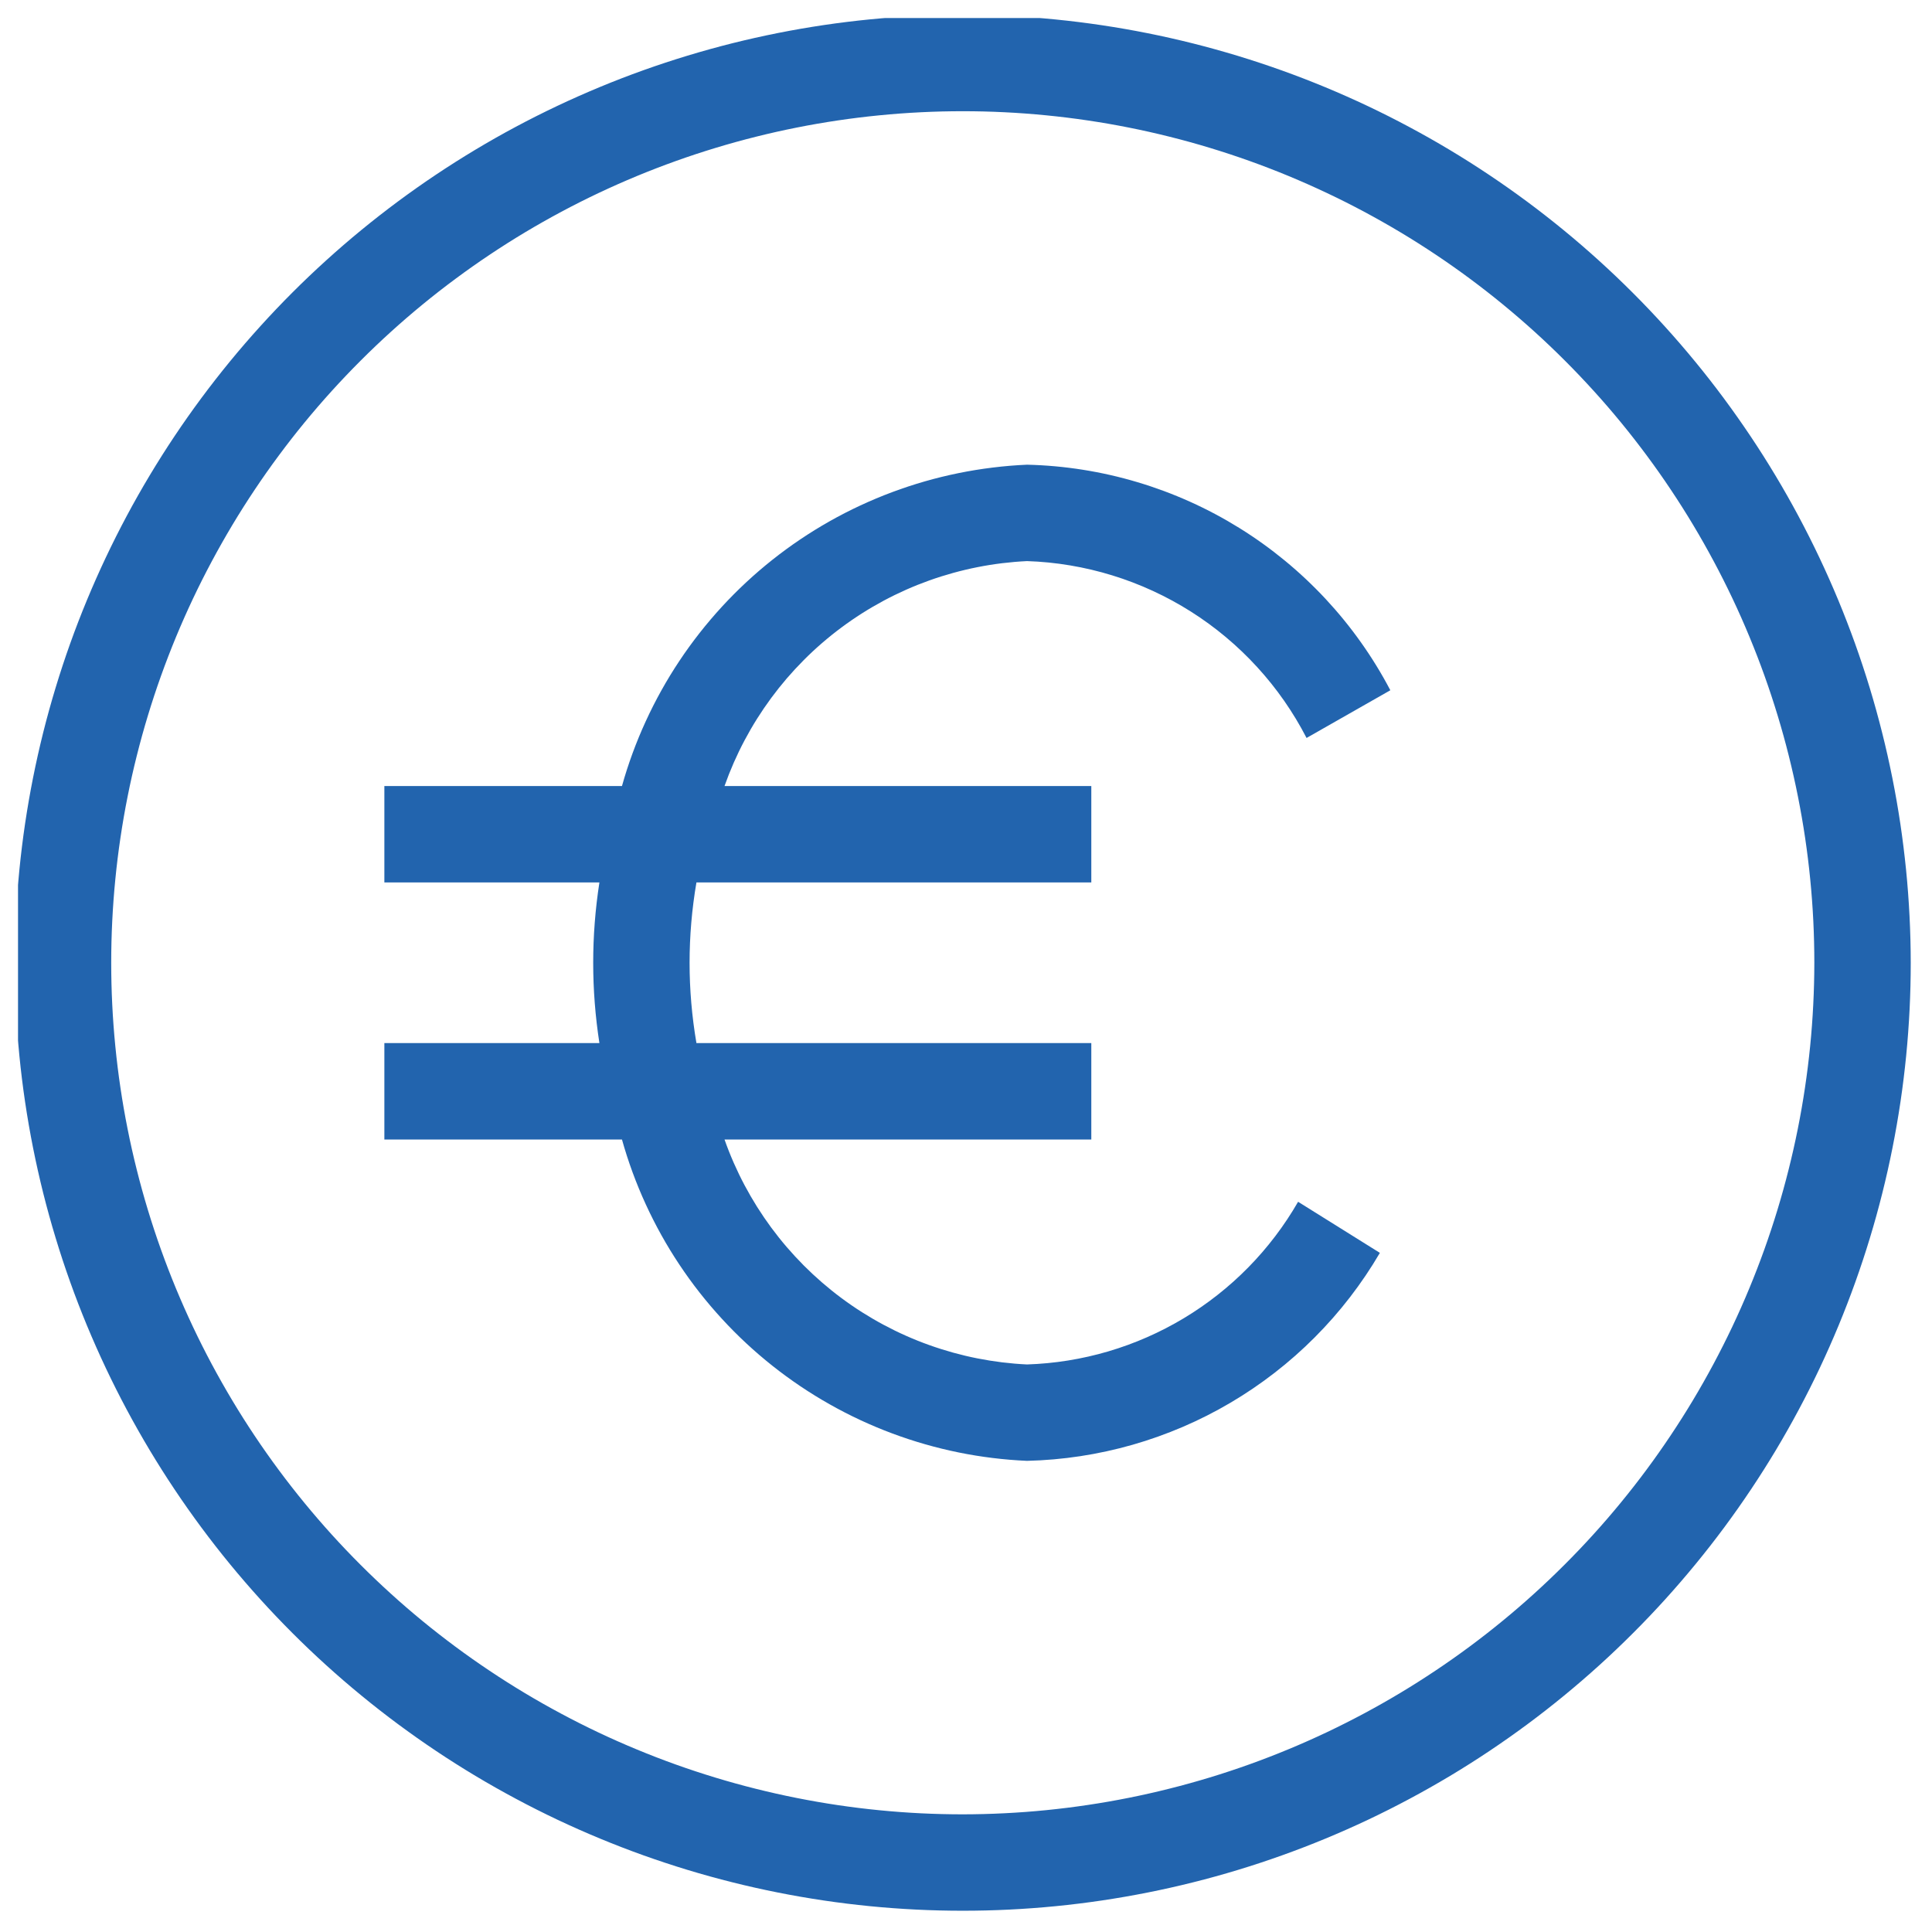
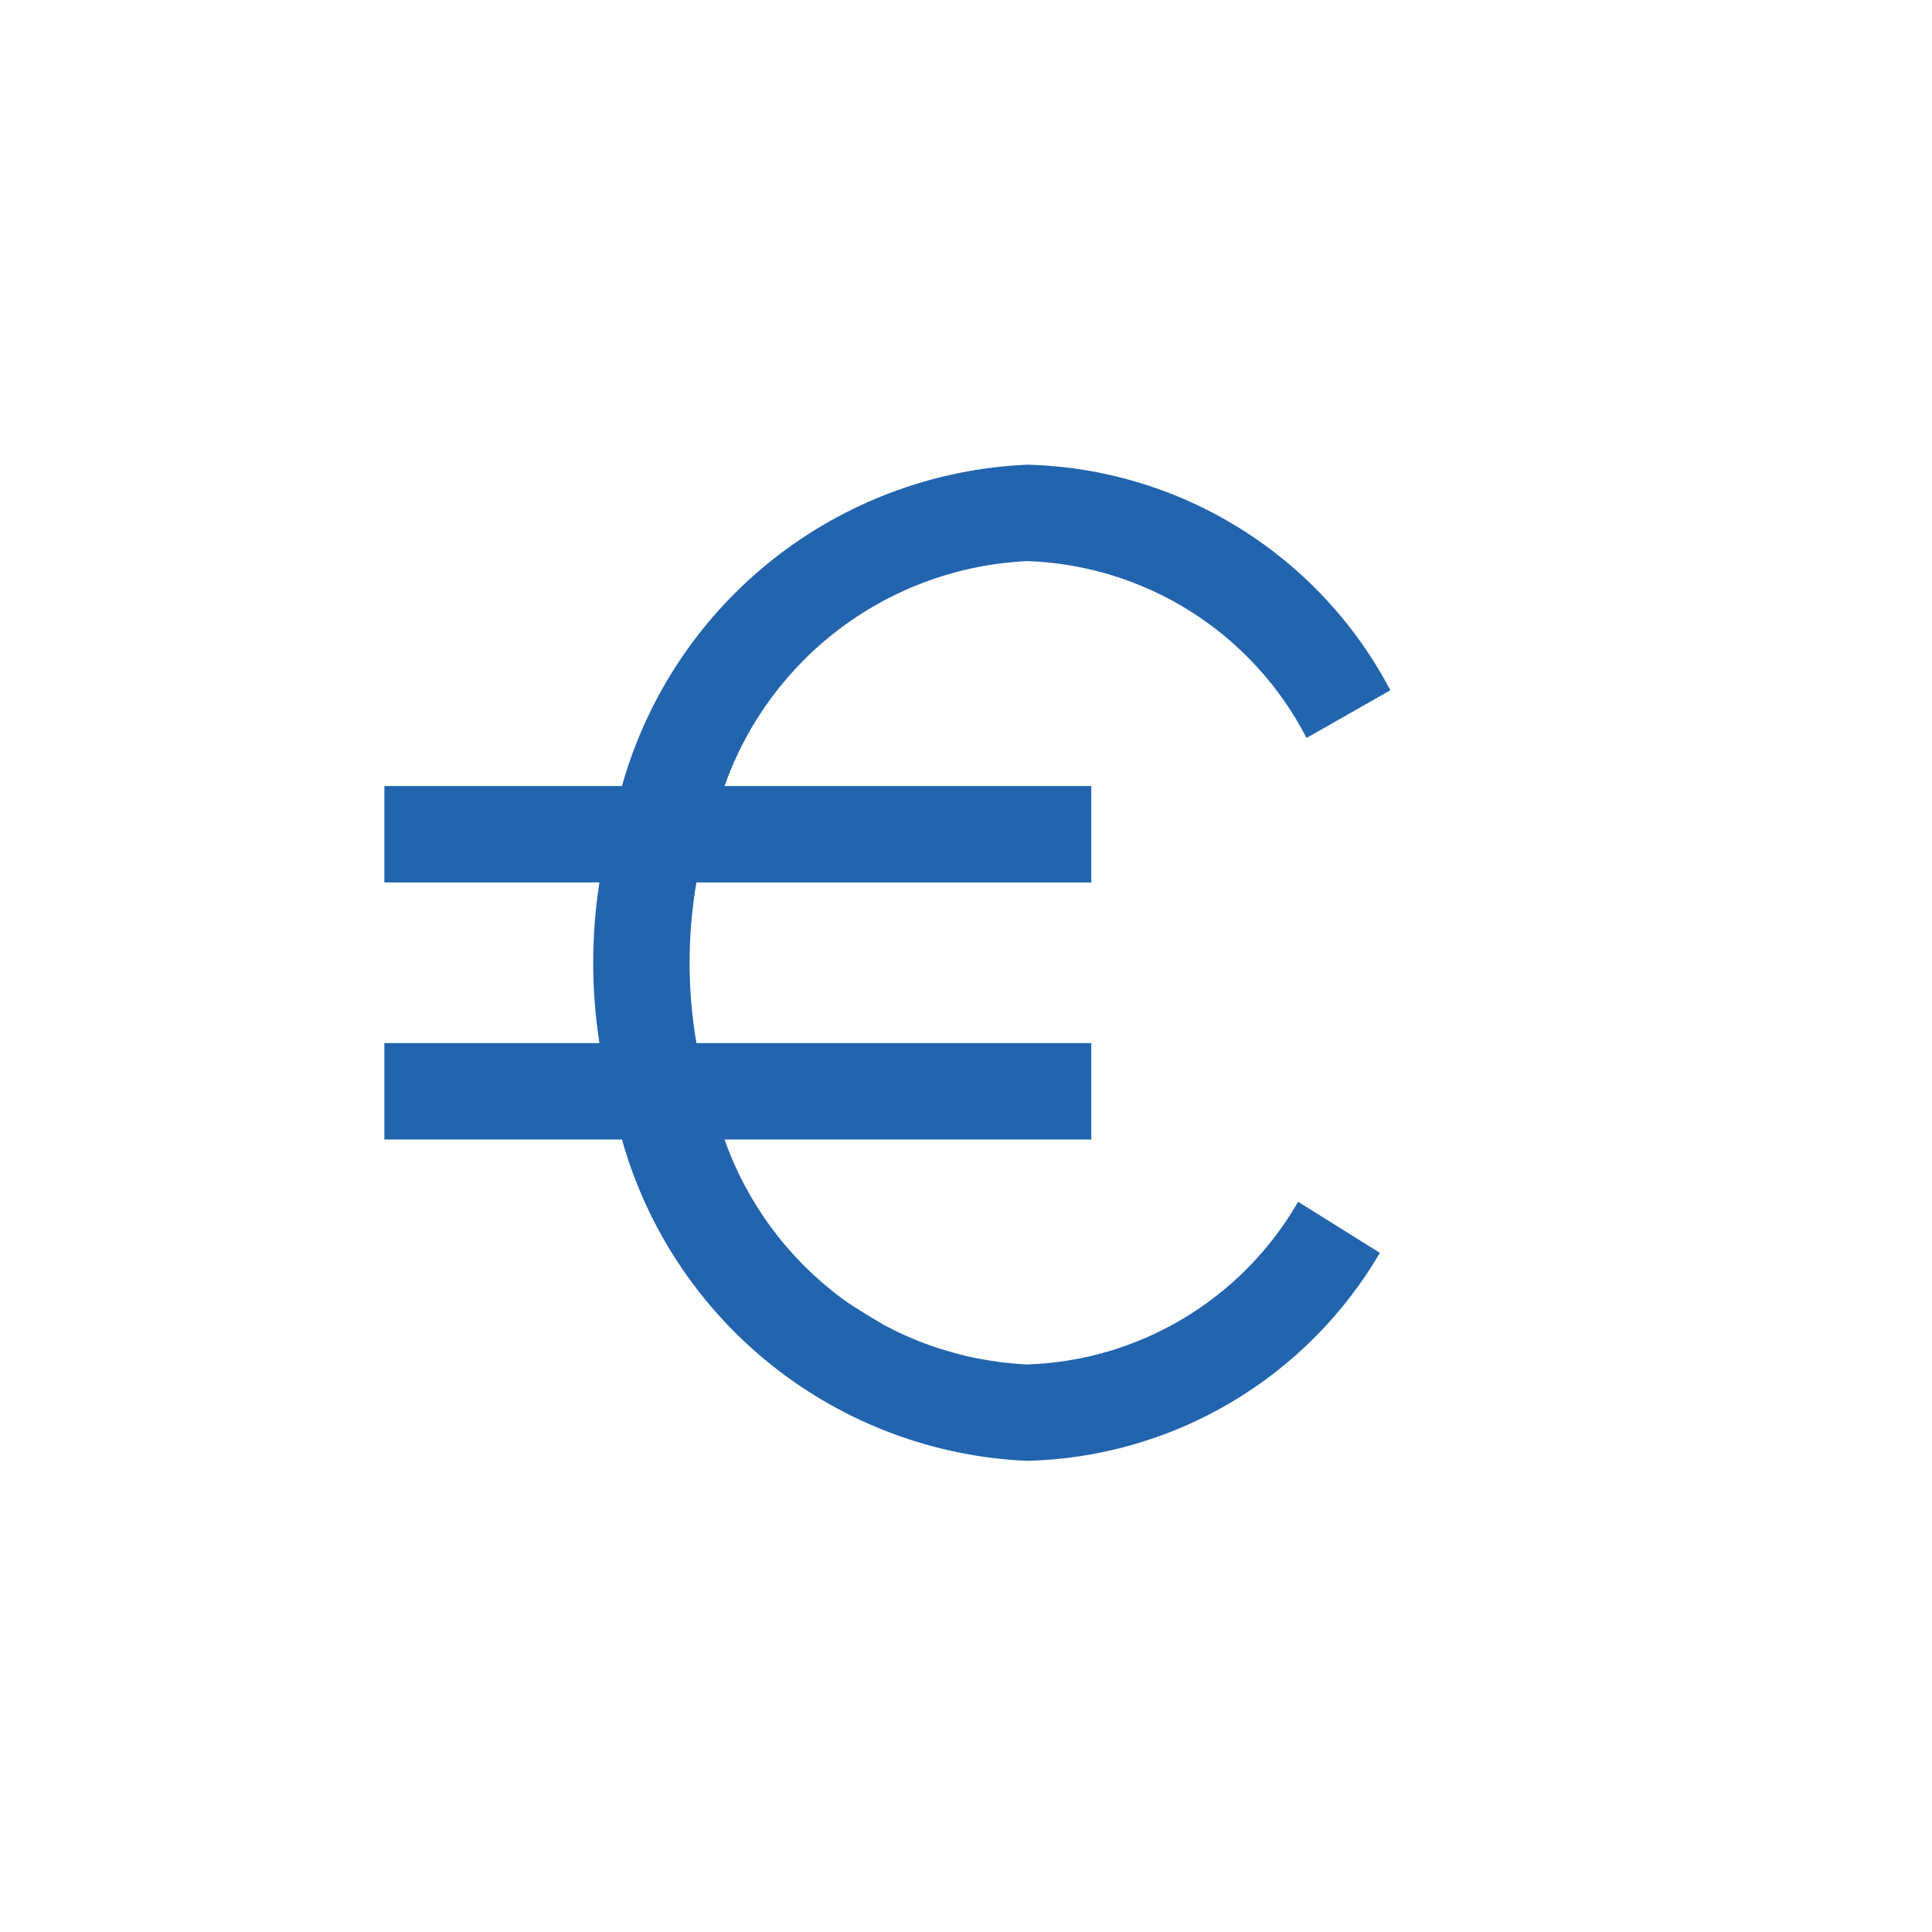
<svg xmlns="http://www.w3.org/2000/svg" width="512" zoomAndPan="magnify" viewBox="0 0 384 384" height="512" preserveAspectRatio="xMidYMid meet" version="1.0">
  <defs>
    <clipPath id="df9be2df11">
-       <path d="M 3.582 3.582 L 380 3.582 L 380 380 L 3.582 380 Z M 3.582 3.582 " clip-rule="nonzero" />
-     </clipPath>
+       </clipPath>
  </defs>
  <g clip-path="url(#df9be2df11)">
-     <path fill="#2264ae" d="M 191.359 2.945 C 188.273 2.945 185.195 3.02 182.113 3.172 C 179.035 3.324 175.961 3.551 172.891 3.852 C 169.824 4.156 166.762 4.531 163.711 4.984 C 160.664 5.438 157.625 5.965 154.602 6.566 C 151.578 7.168 148.57 7.844 145.578 8.59 C 142.586 9.34 139.617 10.164 136.664 11.059 C 133.715 11.953 130.789 12.918 127.883 13.957 C 124.98 14.996 122.105 16.105 119.258 17.285 C 116.406 18.469 113.59 19.715 110.801 21.035 C 108.016 22.352 105.262 23.738 102.543 25.191 C 99.82 26.645 97.141 28.164 94.496 29.75 C 91.852 31.336 89.246 32.984 86.68 34.699 C 84.117 36.41 81.598 38.188 79.121 40.023 C 76.645 41.859 74.215 43.758 71.832 45.711 C 69.445 47.668 67.113 49.684 64.828 51.754 C 62.543 53.824 60.309 55.949 58.129 58.129 C 55.949 60.309 53.824 62.543 51.754 64.828 C 49.684 67.113 47.668 69.445 45.711 71.832 C 43.758 74.215 41.859 76.645 40.023 79.121 C 38.188 81.598 36.41 84.117 34.699 86.68 C 32.984 89.246 31.336 91.852 29.75 94.496 C 28.164 97.141 26.645 99.82 25.191 102.543 C 23.738 105.262 22.352 108.016 21.035 110.801 C 19.715 113.59 18.469 116.406 17.285 119.258 C 16.105 122.105 14.996 124.98 13.957 127.883 C 12.918 130.789 11.953 133.715 11.059 136.664 C 10.164 139.617 9.34 142.586 8.59 145.578 C 7.844 148.57 7.168 151.578 6.566 154.602 C 5.965 157.625 5.438 160.664 4.984 163.711 C 4.531 166.762 4.156 169.824 3.852 172.891 C 3.551 175.961 3.324 179.035 3.172 182.113 C 3.02 185.195 2.945 188.273 2.945 191.359 C 2.945 194.441 3.02 197.523 3.172 200.605 C 3.324 203.684 3.551 206.758 3.852 209.828 C 4.156 212.895 4.531 215.953 4.984 219.004 C 5.438 222.055 5.965 225.094 6.566 228.117 C 7.168 231.141 7.844 234.148 8.59 237.141 C 9.34 240.129 10.164 243.102 11.059 246.051 C 11.953 249.004 12.918 251.93 13.957 254.832 C 14.996 257.738 16.105 260.613 17.285 263.461 C 18.469 266.312 19.715 269.129 21.035 271.918 C 22.352 274.703 23.738 277.457 25.191 280.176 C 26.645 282.895 28.164 285.578 29.75 288.223 C 31.336 290.867 32.984 293.473 34.699 296.035 C 36.41 298.602 38.188 301.121 40.023 303.598 C 41.859 306.074 43.758 308.504 45.711 310.887 C 47.668 313.27 49.684 315.605 51.754 317.891 C 53.824 320.176 55.949 322.406 58.129 324.586 C 60.309 326.77 62.543 328.895 64.828 330.965 C 67.113 333.035 69.445 335.047 71.832 337.004 C 74.215 338.961 76.645 340.859 79.121 342.695 C 81.598 344.531 84.117 346.305 86.68 348.02 C 89.246 349.734 91.852 351.383 94.496 352.969 C 97.141 354.551 99.82 356.07 102.543 357.523 C 105.262 358.98 108.016 360.363 110.801 361.684 C 113.59 363 116.406 364.25 119.258 365.43 C 122.105 366.609 124.98 367.719 127.883 368.758 C 130.789 369.797 133.715 370.766 136.664 371.66 C 139.617 372.555 142.586 373.379 145.578 374.125 C 148.57 374.875 151.578 375.551 154.602 376.152 C 157.625 376.754 160.664 377.281 163.711 377.734 C 166.762 378.188 169.824 378.562 172.891 378.867 C 175.961 379.168 179.035 379.395 182.113 379.547 C 185.195 379.699 188.273 379.773 191.359 379.773 C 194.441 379.773 197.523 379.699 200.605 379.547 C 203.684 379.395 206.758 379.168 209.828 378.867 C 212.895 378.562 215.953 378.188 219.004 377.734 C 222.055 377.281 225.094 376.754 228.117 376.152 C 231.141 375.551 234.148 374.875 237.141 374.125 C 240.129 373.379 243.102 372.555 246.051 371.66 C 249.004 370.766 251.93 369.797 254.832 368.758 C 257.738 367.719 260.613 366.609 263.461 365.43 C 266.312 364.25 269.129 363 271.918 361.684 C 274.703 360.363 277.457 358.98 280.176 357.523 C 282.895 356.07 285.578 354.551 288.223 352.969 C 290.867 351.383 293.473 349.734 296.035 348.02 C 298.602 346.305 301.121 344.531 303.598 342.695 C 306.074 340.859 308.504 338.961 310.887 337.004 C 313.27 335.047 315.605 333.035 317.891 330.965 C 320.176 328.895 322.406 326.77 324.586 324.586 C 326.77 322.406 328.895 320.176 330.965 317.891 C 333.035 315.605 335.047 313.27 337.004 310.887 C 338.961 308.504 340.859 306.074 342.695 303.598 C 344.531 301.121 346.305 298.602 348.02 296.035 C 349.734 293.473 351.383 290.867 352.969 288.223 C 354.551 285.578 356.07 282.895 357.523 280.176 C 358.98 277.457 360.363 274.703 361.684 271.918 C 363 269.129 364.25 266.312 365.43 263.461 C 366.609 260.613 367.719 257.738 368.758 254.832 C 369.797 251.93 370.766 249.004 371.66 246.051 C 372.555 243.102 373.379 240.129 374.125 237.141 C 374.875 234.148 375.551 231.141 376.152 228.117 C 376.754 225.094 377.281 222.055 377.734 219.004 C 378.188 215.953 378.562 212.895 378.867 209.828 C 379.168 206.758 379.395 203.684 379.547 200.605 C 379.699 197.523 379.773 194.441 379.773 191.359 C 379.77 188.277 379.691 185.195 379.535 182.117 C 379.383 179.039 379.152 175.965 378.848 172.898 C 378.539 169.832 378.16 166.773 377.707 163.723 C 377.25 160.676 376.723 157.641 376.117 154.617 C 375.512 151.594 374.836 148.586 374.082 145.598 C 373.332 142.609 372.508 139.637 371.613 136.688 C 370.715 133.738 369.746 130.816 368.707 127.914 C 367.664 125.012 366.555 122.137 365.375 119.289 C 364.191 116.441 362.941 113.625 361.621 110.84 C 360.305 108.055 358.914 105.301 357.461 102.582 C 356.008 99.867 354.488 97.184 352.902 94.543 C 351.316 91.898 349.668 89.297 347.953 86.734 C 346.238 84.172 344.465 81.652 342.629 79.176 C 340.793 76.699 338.895 74.27 336.938 71.887 C 334.984 69.504 332.969 67.172 330.898 64.887 C 328.828 62.605 326.703 60.371 324.523 58.191 C 322.344 56.012 320.113 53.887 317.828 51.816 C 315.547 49.746 313.211 47.734 310.828 45.777 C 308.445 43.824 306.02 41.926 303.543 40.09 C 301.066 38.254 298.547 36.477 295.984 34.766 C 293.422 33.051 290.82 31.402 288.176 29.816 C 285.531 28.23 282.852 26.711 280.133 25.258 C 277.414 23.801 274.664 22.414 271.879 21.094 C 269.094 19.777 266.277 18.527 263.43 17.344 C 260.582 16.164 257.707 15.051 254.805 14.012 C 251.902 12.973 248.977 12.004 246.027 11.105 C 243.078 10.211 240.109 9.387 237.121 8.633 C 234.129 7.883 231.125 7.203 228.102 6.602 C 225.078 5.996 222.043 5.469 218.996 5.012 C 215.945 4.559 212.887 4.176 209.82 3.871 C 206.754 3.566 203.68 3.336 200.602 3.184 C 197.523 3.027 194.441 2.949 191.359 2.945 Z M 191.359 360.613 C 188.59 360.613 185.82 360.543 183.055 360.41 C 180.289 360.273 177.527 360.07 174.77 359.797 C 172.012 359.527 169.266 359.188 166.523 358.781 C 163.785 358.375 161.055 357.898 158.34 357.359 C 155.621 356.82 152.922 356.211 150.234 355.539 C 147.547 354.867 144.879 354.129 142.227 353.324 C 139.578 352.52 136.945 351.652 134.34 350.719 C 131.73 349.785 129.148 348.789 126.59 347.727 C 124.027 346.668 121.496 345.547 118.992 344.363 C 116.488 343.176 114.016 341.934 111.574 340.625 C 109.129 339.32 106.723 337.957 104.344 336.531 C 101.969 335.109 99.629 333.625 97.328 332.086 C 95.023 330.551 92.758 328.953 90.535 327.305 C 88.309 325.652 86.125 323.949 83.984 322.195 C 81.844 320.438 79.746 318.629 77.695 316.766 C 75.645 314.906 73.637 312.996 71.68 311.039 C 69.719 309.082 67.812 307.074 65.949 305.023 C 64.09 302.969 62.281 300.875 60.523 298.73 C 58.766 296.59 57.062 294.406 55.414 292.184 C 53.762 289.957 52.168 287.695 50.629 285.391 C 49.09 283.086 47.609 280.75 46.184 278.371 C 44.762 275.996 43.398 273.586 42.09 271.145 C 40.785 268.703 39.539 266.227 38.355 263.723 C 37.172 261.219 36.051 258.688 34.988 256.129 C 33.93 253.57 32.934 250.988 32 248.379 C 31.066 245.77 30.199 243.141 29.395 240.492 C 28.59 237.84 27.852 235.172 27.18 232.484 C 26.504 229.797 25.898 227.094 25.359 224.379 C 24.816 221.66 24.344 218.934 23.938 216.195 C 23.531 213.453 23.191 210.707 22.922 207.949 C 22.648 205.191 22.445 202.43 22.309 199.664 C 22.172 196.898 22.105 194.129 22.105 191.359 C 22.105 188.59 22.172 185.82 22.309 183.055 C 22.445 180.289 22.648 177.527 22.922 174.77 C 23.191 172.012 23.531 169.266 23.938 166.523 C 24.344 163.785 24.816 161.055 25.359 158.34 C 25.898 155.621 26.504 152.922 27.18 150.234 C 27.852 147.547 28.59 144.879 29.395 142.227 C 30.199 139.578 31.066 136.945 32 134.34 C 32.934 131.73 33.93 129.148 34.988 126.59 C 36.051 124.027 37.172 121.496 38.355 118.992 C 39.539 116.488 40.785 114.016 42.09 111.574 C 43.398 109.129 44.762 106.723 46.184 104.344 C 47.609 101.969 49.09 99.629 50.629 97.328 C 52.168 95.023 53.762 92.758 55.414 90.535 C 57.062 88.309 58.766 86.125 60.523 83.984 C 62.281 81.844 64.09 79.746 65.949 77.695 C 67.812 75.645 69.719 73.637 71.68 71.68 C 73.637 69.719 75.645 67.812 77.695 65.949 C 79.746 64.09 81.844 62.281 83.984 60.523 C 86.125 58.766 88.309 57.062 90.535 55.414 C 92.758 53.762 95.023 52.168 97.328 50.629 C 99.629 49.09 101.969 47.609 104.344 46.184 C 106.723 44.762 109.129 43.398 111.574 42.09 C 114.016 40.785 116.488 39.539 118.992 38.355 C 121.496 37.172 124.027 36.051 126.59 34.988 C 129.148 33.93 131.73 32.934 134.34 32 C 136.945 31.066 139.578 30.199 142.227 29.395 C 144.879 28.59 147.547 27.852 150.234 27.18 C 152.922 26.504 155.621 25.898 158.34 25.359 C 161.055 24.816 163.785 24.344 166.523 23.938 C 169.266 23.531 172.012 23.191 174.77 22.922 C 177.527 22.648 180.289 22.445 183.055 22.309 C 185.82 22.172 188.59 22.105 191.359 22.105 C 194.129 22.105 196.898 22.172 199.664 22.309 C 202.43 22.445 205.191 22.648 207.949 22.922 C 210.707 23.191 213.453 23.531 216.195 23.938 C 218.934 24.344 221.66 24.816 224.379 25.359 C 227.094 25.898 229.797 26.504 232.484 27.18 C 235.172 27.852 237.84 28.59 240.492 29.395 C 243.141 30.199 245.77 31.066 248.379 32 C 250.988 32.934 253.57 33.93 256.129 34.988 C 258.688 36.051 261.219 37.172 263.723 38.355 C 266.227 39.539 268.703 40.785 271.145 42.09 C 273.586 43.398 275.996 44.762 278.371 46.184 C 280.75 47.609 283.086 49.09 285.391 50.629 C 287.695 52.168 289.957 53.762 292.184 55.414 C 294.406 57.062 296.59 58.766 298.73 60.523 C 300.875 62.281 302.969 64.09 305.023 65.949 C 307.074 67.812 309.082 69.719 311.039 71.68 C 312.996 73.637 314.906 75.645 316.766 77.695 C 318.629 79.746 320.438 81.844 322.195 83.984 C 323.949 86.125 325.652 88.309 327.305 90.535 C 328.953 92.758 330.551 95.023 332.086 97.328 C 333.625 99.629 335.109 101.969 336.531 104.344 C 337.957 106.723 339.32 109.129 340.625 111.574 C 341.934 114.016 343.176 116.488 344.363 118.992 C 345.547 121.496 346.668 124.027 347.727 126.59 C 348.789 129.148 349.785 131.73 350.719 134.34 C 351.652 136.945 352.52 139.578 353.324 142.227 C 354.129 144.879 354.867 147.547 355.539 150.234 C 356.211 152.922 356.82 155.621 357.359 158.34 C 357.898 161.055 358.375 163.785 358.781 166.523 C 359.188 169.266 359.527 172.012 359.797 174.77 C 360.07 177.527 360.273 180.289 360.41 183.055 C 360.543 185.82 360.613 188.59 360.613 191.359 C 360.609 194.129 360.539 196.895 360.398 199.66 C 360.262 202.426 360.055 205.188 359.781 207.941 C 359.504 210.699 359.164 213.445 358.754 216.184 C 358.348 218.922 357.871 221.648 357.328 224.363 C 356.785 227.082 356.176 229.781 355.5 232.465 C 354.828 235.152 354.086 237.82 353.281 240.469 C 352.477 243.117 351.605 245.746 350.672 248.352 C 349.734 250.961 348.738 253.543 347.676 256.098 C 346.617 258.656 345.492 261.188 344.309 263.691 C 343.121 266.191 341.875 268.664 340.57 271.105 C 339.262 273.547 337.898 275.957 336.473 278.332 C 335.051 280.703 333.566 283.043 332.027 285.344 C 330.488 287.648 328.895 289.91 327.246 292.133 C 325.594 294.359 323.891 296.539 322.133 298.68 C 320.379 300.82 318.57 302.918 316.707 304.969 C 314.848 307.02 312.941 309.023 310.98 310.98 C 309.023 312.941 307.02 314.848 304.969 316.707 C 302.918 318.57 300.82 320.379 298.68 322.133 C 296.539 323.891 294.359 325.594 292.133 327.246 C 289.91 328.895 287.648 330.488 285.344 332.027 C 283.043 333.566 280.703 335.051 278.332 336.473 C 275.957 337.898 273.547 339.262 271.105 340.57 C 268.664 341.875 266.191 343.121 263.691 344.309 C 261.188 345.492 258.656 346.617 256.098 347.676 C 253.543 348.738 250.961 349.734 248.352 350.672 C 245.746 351.605 243.117 352.477 240.469 353.281 C 237.82 354.086 235.152 354.828 232.465 355.5 C 229.781 356.176 227.082 356.785 224.363 357.328 C 221.648 357.871 218.922 358.348 216.184 358.754 C 213.445 359.164 210.699 359.504 207.941 359.781 C 205.188 360.055 202.426 360.262 199.66 360.398 C 196.895 360.539 194.129 360.609 191.359 360.613 Z M 191.359 360.613 " fill-opacity="1" fill-rule="nonzero" />
-   </g>
-   <path fill="#2264ae" d="M 204.133 111.523 C 207.008 111.617 209.863 111.902 212.699 112.379 C 215.539 112.855 218.332 113.516 221.078 114.363 C 223.828 115.211 226.508 116.234 229.121 117.438 C 231.734 118.641 234.258 120.012 236.688 121.551 C 239.117 123.086 241.438 124.781 243.641 126.625 C 245.848 128.473 247.922 130.457 249.863 132.578 C 251.805 134.699 253.602 136.941 255.246 139.301 C 256.887 141.66 258.371 144.117 259.688 146.676 L 276.34 137.195 C 274.613 133.902 272.672 130.738 270.52 127.703 C 268.371 124.668 266.027 121.789 263.496 119.066 C 260.961 116.344 258.258 113.801 255.387 111.438 C 252.516 109.074 249.5 106.91 246.34 104.949 C 243.18 102.988 239.902 101.242 236.512 99.719 C 233.121 98.191 229.641 96.898 226.078 95.836 C 222.512 94.77 218.895 93.949 215.223 93.367 C 211.547 92.785 207.852 92.449 204.133 92.363 C 201.848 92.461 199.566 92.652 197.293 92.934 C 195.023 93.211 192.766 93.578 190.523 94.035 C 188.277 94.492 186.059 95.035 183.855 95.664 C 181.656 96.297 179.484 97.012 177.34 97.812 C 175.195 98.613 173.086 99.496 171.012 100.461 C 168.934 101.426 166.902 102.473 164.906 103.598 C 162.914 104.723 160.969 105.926 159.07 107.203 C 157.168 108.48 155.324 109.832 153.531 111.254 C 151.738 112.676 150 114.168 148.324 115.727 C 146.648 117.285 145.035 118.906 143.488 120.59 C 141.938 122.277 140.457 124.02 139.043 125.82 C 137.629 127.621 136.289 129.473 135.023 131.379 C 133.754 133.285 132.562 135.238 131.449 137.238 C 130.336 139.238 129.301 141.277 128.348 143.359 C 127.391 145.438 126.52 147.555 125.73 149.703 C 124.941 151.852 124.238 154.027 123.621 156.23 L 76.395 156.23 L 76.395 175.391 L 119.137 175.391 C 117.492 186.035 117.492 196.68 119.137 207.324 L 76.395 207.324 L 76.395 226.488 L 123.621 226.488 C 124.238 228.691 124.941 230.867 125.73 233.016 C 126.52 235.164 127.391 237.277 128.348 239.359 C 129.301 241.441 130.336 243.48 131.449 245.48 C 132.562 247.48 133.754 249.43 135.023 251.336 C 136.289 253.242 137.629 255.098 139.043 256.898 C 140.457 258.699 141.938 260.441 143.488 262.125 C 145.035 263.812 146.648 265.434 148.324 266.992 C 150 268.551 151.738 270.039 153.531 271.465 C 155.324 272.887 157.168 274.234 159.07 275.516 C 160.969 276.793 162.914 277.992 164.906 279.117 C 166.902 280.246 168.934 281.289 171.012 282.258 C 173.086 283.223 175.195 284.105 177.34 284.906 C 179.484 285.707 181.656 286.422 183.855 287.051 C 186.059 287.684 188.277 288.227 190.523 288.684 C 192.766 289.141 195.023 289.508 197.293 289.785 C 199.566 290.066 201.848 290.254 204.133 290.355 C 207.68 290.27 211.207 289.961 214.715 289.426 C 218.219 288.891 221.68 288.137 225.09 287.164 C 228.5 286.188 231.836 285 235.098 283.602 C 238.355 282.203 241.516 280.602 244.57 278.801 C 247.625 277 250.555 275.012 253.359 272.836 C 256.16 270.664 258.816 268.32 261.32 265.805 C 263.824 263.293 266.16 260.633 268.324 257.824 C 270.492 255.012 272.469 252.078 274.262 249.016 L 258.008 238.863 C 256.641 241.234 255.133 243.512 253.477 245.691 C 251.82 247.875 250.035 249.941 248.117 251.895 C 246.199 253.848 244.164 255.672 242.012 257.367 C 239.863 259.062 237.613 260.613 235.266 262.023 C 232.918 263.43 230.492 264.684 227.984 265.785 C 225.477 266.887 222.91 267.824 220.285 268.598 C 217.66 269.371 214.996 269.973 212.293 270.41 C 209.59 270.844 206.867 271.105 204.133 271.195 C 202.477 271.117 200.828 270.977 199.184 270.777 C 197.539 270.574 195.902 270.312 194.277 269.992 C 192.652 269.672 191.043 269.289 189.445 268.848 C 187.848 268.406 186.27 267.906 184.711 267.348 C 183.148 266.793 181.613 266.176 180.098 265.504 C 178.582 264.832 177.098 264.105 175.637 263.324 C 174.176 262.543 172.746 261.707 171.344 260.82 C 169.945 259.934 168.582 258.996 167.254 258.008 C 165.922 257.02 164.633 255.98 163.379 254.898 C 162.125 253.812 160.914 252.684 159.746 251.512 C 158.578 250.336 157.453 249.121 156.371 247.863 C 155.293 246.609 154.262 245.312 153.277 243.98 C 152.297 242.645 151.363 241.277 150.48 239.875 C 149.598 238.473 148.77 237.039 147.992 235.578 C 147.215 234.113 146.496 232.621 145.828 231.105 C 145.164 229.59 144.555 228.051 144.004 226.488 L 216.906 226.488 L 216.906 207.324 L 138.422 207.324 C 136.605 196.68 136.605 186.035 138.422 175.391 L 216.906 175.391 L 216.906 156.23 L 144.004 156.23 C 144.555 154.668 145.164 153.129 145.828 151.613 C 146.496 150.094 147.215 148.605 147.992 147.141 C 148.77 145.676 149.598 144.242 150.48 142.84 C 151.363 141.438 152.297 140.07 153.277 138.738 C 154.262 137.406 155.293 136.109 156.371 134.852 C 157.453 133.598 158.578 132.379 159.746 131.207 C 160.914 130.031 162.125 128.902 163.379 127.82 C 164.633 126.734 165.922 125.699 167.254 124.711 C 168.582 123.723 169.945 122.785 171.344 121.898 C 172.746 121.008 174.176 120.176 175.637 119.391 C 177.098 118.609 178.582 117.883 180.098 117.211 C 181.613 116.539 183.148 115.926 184.711 115.367 C 186.27 114.809 187.848 114.312 189.445 113.871 C 191.043 113.43 192.652 113.047 194.277 112.727 C 195.902 112.402 197.539 112.141 199.184 111.941 C 200.828 111.742 202.477 111.602 204.133 111.523 Z M 204.133 111.523 " fill-opacity="1" fill-rule="nonzero" />
+     </g>
+   <path fill="#2264ae" d="M 204.133 111.523 C 207.008 111.617 209.863 111.902 212.699 112.379 C 215.539 112.855 218.332 113.516 221.078 114.363 C 223.828 115.211 226.508 116.234 229.121 117.438 C 231.734 118.641 234.258 120.012 236.688 121.551 C 239.117 123.086 241.438 124.781 243.641 126.625 C 245.848 128.473 247.922 130.457 249.863 132.578 C 251.805 134.699 253.602 136.941 255.246 139.301 C 256.887 141.66 258.371 144.117 259.688 146.676 L 276.34 137.195 C 274.613 133.902 272.672 130.738 270.52 127.703 C 268.371 124.668 266.027 121.789 263.496 119.066 C 260.961 116.344 258.258 113.801 255.387 111.438 C 252.516 109.074 249.5 106.91 246.34 104.949 C 243.18 102.988 239.902 101.242 236.512 99.719 C 233.121 98.191 229.641 96.898 226.078 95.836 C 222.512 94.77 218.895 93.949 215.223 93.367 C 211.547 92.785 207.852 92.449 204.133 92.363 C 201.848 92.461 199.566 92.652 197.293 92.934 C 195.023 93.211 192.766 93.578 190.523 94.035 C 188.277 94.492 186.059 95.035 183.855 95.664 C 181.656 96.297 179.484 97.012 177.34 97.812 C 175.195 98.613 173.086 99.496 171.012 100.461 C 168.934 101.426 166.902 102.473 164.906 103.598 C 162.914 104.723 160.969 105.926 159.07 107.203 C 157.168 108.48 155.324 109.832 153.531 111.254 C 151.738 112.676 150 114.168 148.324 115.727 C 146.648 117.285 145.035 118.906 143.488 120.59 C 141.938 122.277 140.457 124.02 139.043 125.82 C 137.629 127.621 136.289 129.473 135.023 131.379 C 133.754 133.285 132.562 135.238 131.449 137.238 C 130.336 139.238 129.301 141.277 128.348 143.359 C 127.391 145.438 126.52 147.555 125.73 149.703 C 124.941 151.852 124.238 154.027 123.621 156.23 L 76.395 156.23 L 76.395 175.391 L 119.137 175.391 C 117.492 186.035 117.492 196.68 119.137 207.324 L 76.395 207.324 L 76.395 226.488 L 123.621 226.488 C 124.238 228.691 124.941 230.867 125.73 233.016 C 126.52 235.164 127.391 237.277 128.348 239.359 C 129.301 241.441 130.336 243.48 131.449 245.48 C 132.562 247.48 133.754 249.43 135.023 251.336 C 136.289 253.242 137.629 255.098 139.043 256.898 C 140.457 258.699 141.938 260.441 143.488 262.125 C 145.035 263.812 146.648 265.434 148.324 266.992 C 150 268.551 151.738 270.039 153.531 271.465 C 155.324 272.887 157.168 274.234 159.07 275.516 C 160.969 276.793 162.914 277.992 164.906 279.117 C 166.902 280.246 168.934 281.289 171.012 282.258 C 173.086 283.223 175.195 284.105 177.34 284.906 C 179.484 285.707 181.656 286.422 183.855 287.051 C 186.059 287.684 188.277 288.227 190.523 288.684 C 192.766 289.141 195.023 289.508 197.293 289.785 C 199.566 290.066 201.848 290.254 204.133 290.355 C 207.68 290.27 211.207 289.961 214.715 289.426 C 218.219 288.891 221.68 288.137 225.09 287.164 C 228.5 286.188 231.836 285 235.098 283.602 C 238.355 282.203 241.516 280.602 244.57 278.801 C 247.625 277 250.555 275.012 253.359 272.836 C 256.16 270.664 258.816 268.32 261.32 265.805 C 263.824 263.293 266.16 260.633 268.324 257.824 C 270.492 255.012 272.469 252.078 274.262 249.016 L 258.008 238.863 C 256.641 241.234 255.133 243.512 253.477 245.691 C 251.82 247.875 250.035 249.941 248.117 251.895 C 246.199 253.848 244.164 255.672 242.012 257.367 C 239.863 259.062 237.613 260.613 235.266 262.023 C 232.918 263.43 230.492 264.684 227.984 265.785 C 225.477 266.887 222.91 267.824 220.285 268.598 C 217.66 269.371 214.996 269.973 212.293 270.41 C 209.59 270.844 206.867 271.105 204.133 271.195 C 202.477 271.117 200.828 270.977 199.184 270.777 C 197.539 270.574 195.902 270.312 194.277 269.992 C 192.652 269.672 191.043 269.289 189.445 268.848 C 187.848 268.406 186.27 267.906 184.711 267.348 C 183.148 266.793 181.613 266.176 180.098 265.504 C 178.582 264.832 177.098 264.105 175.637 263.324 C 169.945 259.934 168.582 258.996 167.254 258.008 C 165.922 257.02 164.633 255.98 163.379 254.898 C 162.125 253.812 160.914 252.684 159.746 251.512 C 158.578 250.336 157.453 249.121 156.371 247.863 C 155.293 246.609 154.262 245.312 153.277 243.98 C 152.297 242.645 151.363 241.277 150.48 239.875 C 149.598 238.473 148.77 237.039 147.992 235.578 C 147.215 234.113 146.496 232.621 145.828 231.105 C 145.164 229.59 144.555 228.051 144.004 226.488 L 216.906 226.488 L 216.906 207.324 L 138.422 207.324 C 136.605 196.68 136.605 186.035 138.422 175.391 L 216.906 175.391 L 216.906 156.23 L 144.004 156.23 C 144.555 154.668 145.164 153.129 145.828 151.613 C 146.496 150.094 147.215 148.605 147.992 147.141 C 148.77 145.676 149.598 144.242 150.48 142.84 C 151.363 141.438 152.297 140.07 153.277 138.738 C 154.262 137.406 155.293 136.109 156.371 134.852 C 157.453 133.598 158.578 132.379 159.746 131.207 C 160.914 130.031 162.125 128.902 163.379 127.82 C 164.633 126.734 165.922 125.699 167.254 124.711 C 168.582 123.723 169.945 122.785 171.344 121.898 C 172.746 121.008 174.176 120.176 175.637 119.391 C 177.098 118.609 178.582 117.883 180.098 117.211 C 181.613 116.539 183.148 115.926 184.711 115.367 C 186.27 114.809 187.848 114.312 189.445 113.871 C 191.043 113.43 192.652 113.047 194.277 112.727 C 195.902 112.402 197.539 112.141 199.184 111.941 C 200.828 111.742 202.477 111.602 204.133 111.523 Z M 204.133 111.523 " fill-opacity="1" fill-rule="nonzero" />
</svg>